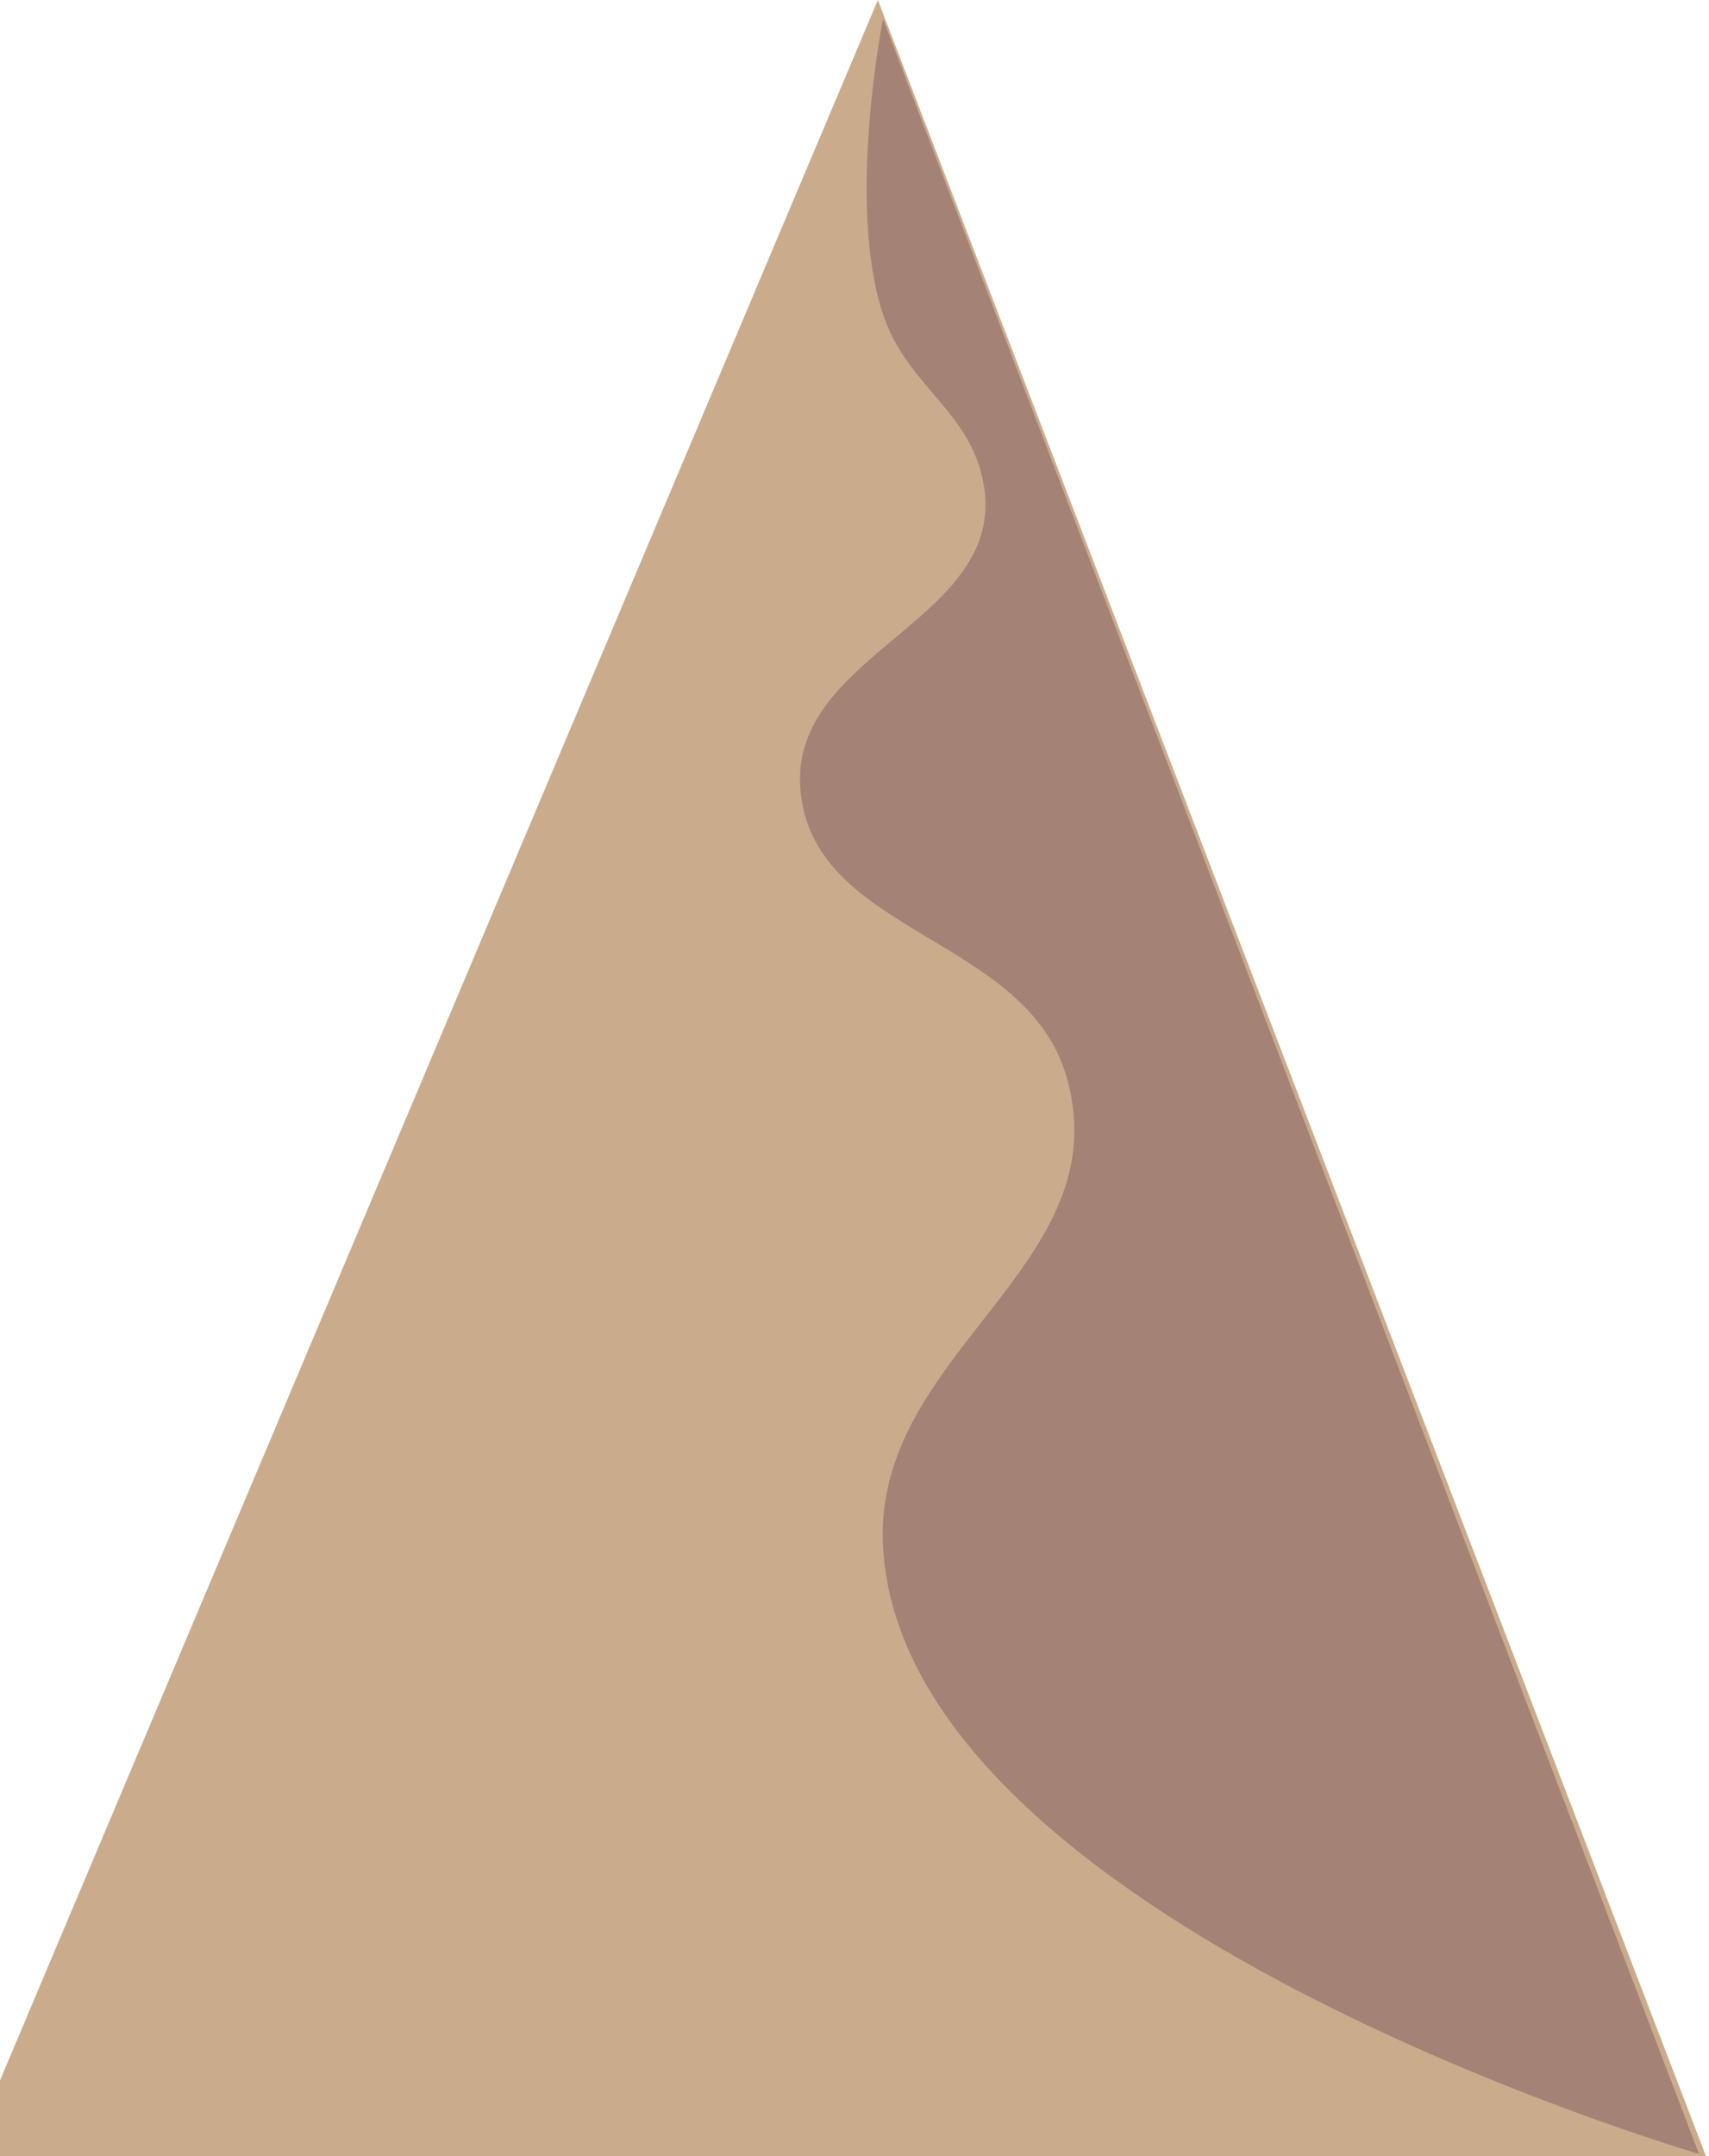
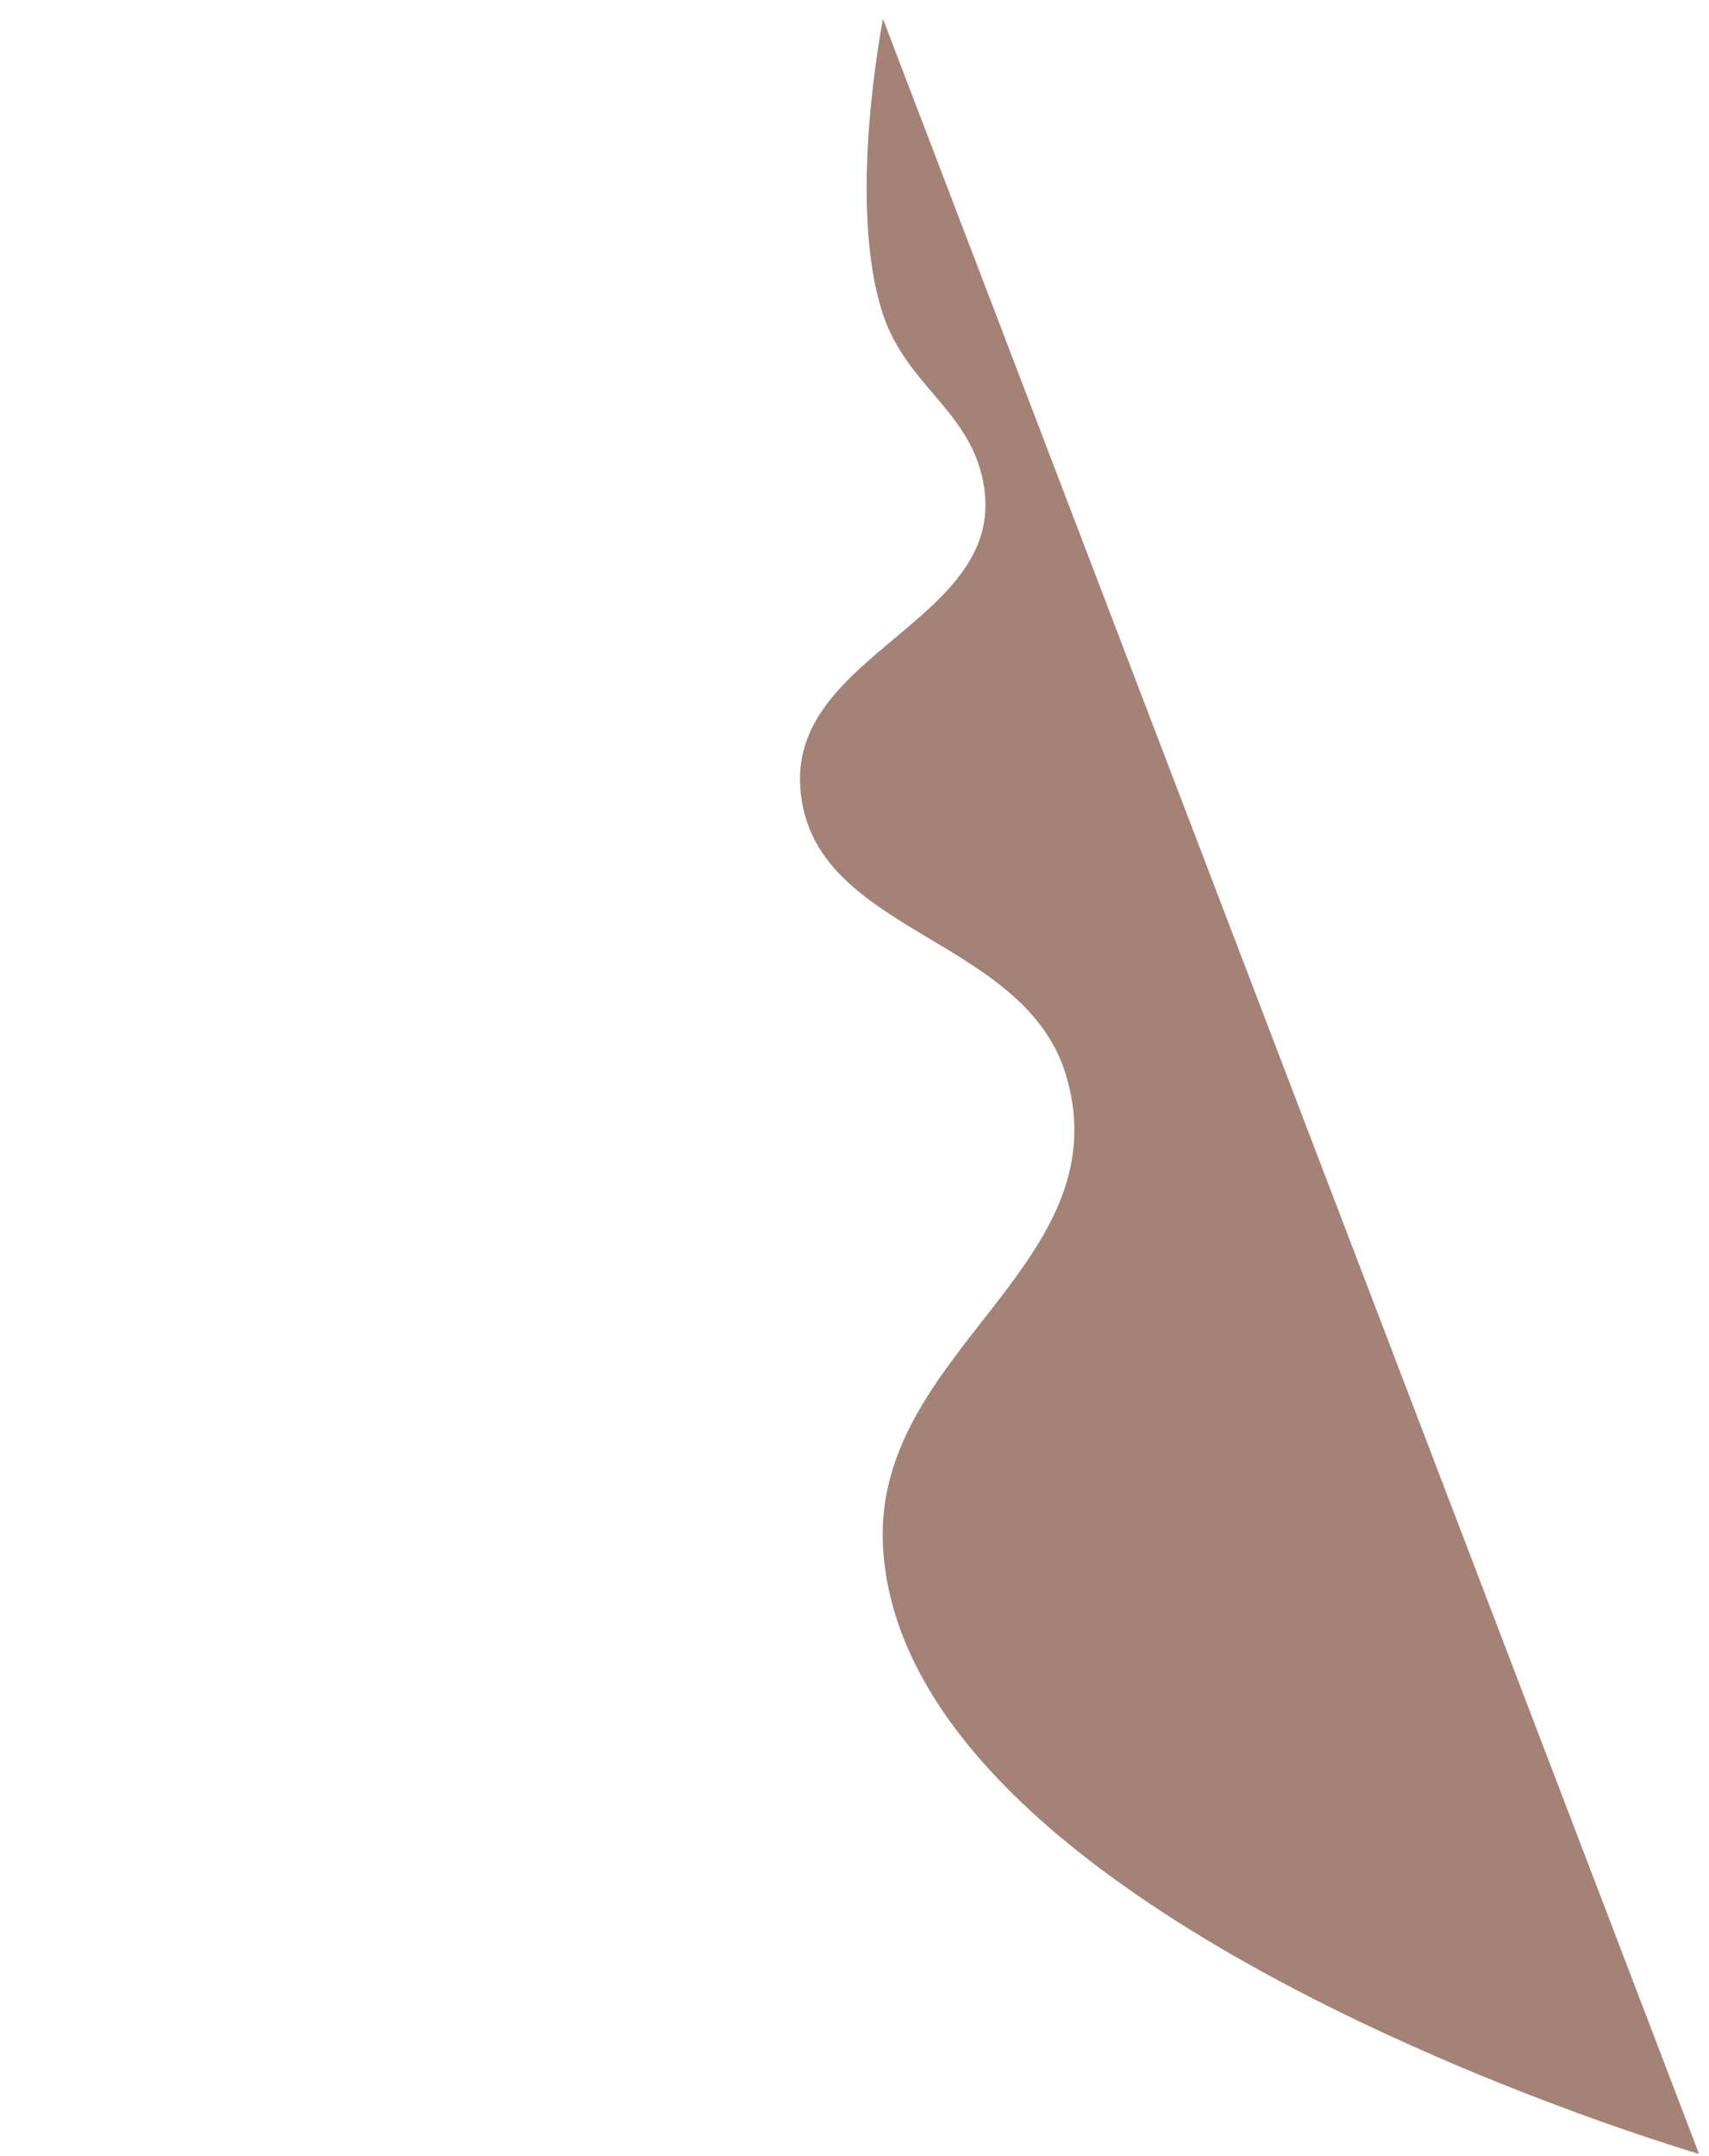
<svg xmlns="http://www.w3.org/2000/svg" width="268" height="338" viewBox="0 0 268 338" fill="none">
-   <path d="M137.665 0L267.517 338H-5L137.665 0Z" fill="#CAAC8D" />
  <path d="M138.468 49.278C132.703 31.987 138.468 2.976 138.468 2.976L266.435 337.669C266.435 337.669 141.608 301.391 138.468 242.421C136.847 211.979 175.635 198.504 167.306 169C160.942 146.46 126.964 146.605 125.491 123.36C124.159 102.345 157.502 97.245 154.329 76.397C152.516 64.494 142.299 60.771 138.468 49.278Z" fill="#A48276" />
</svg>